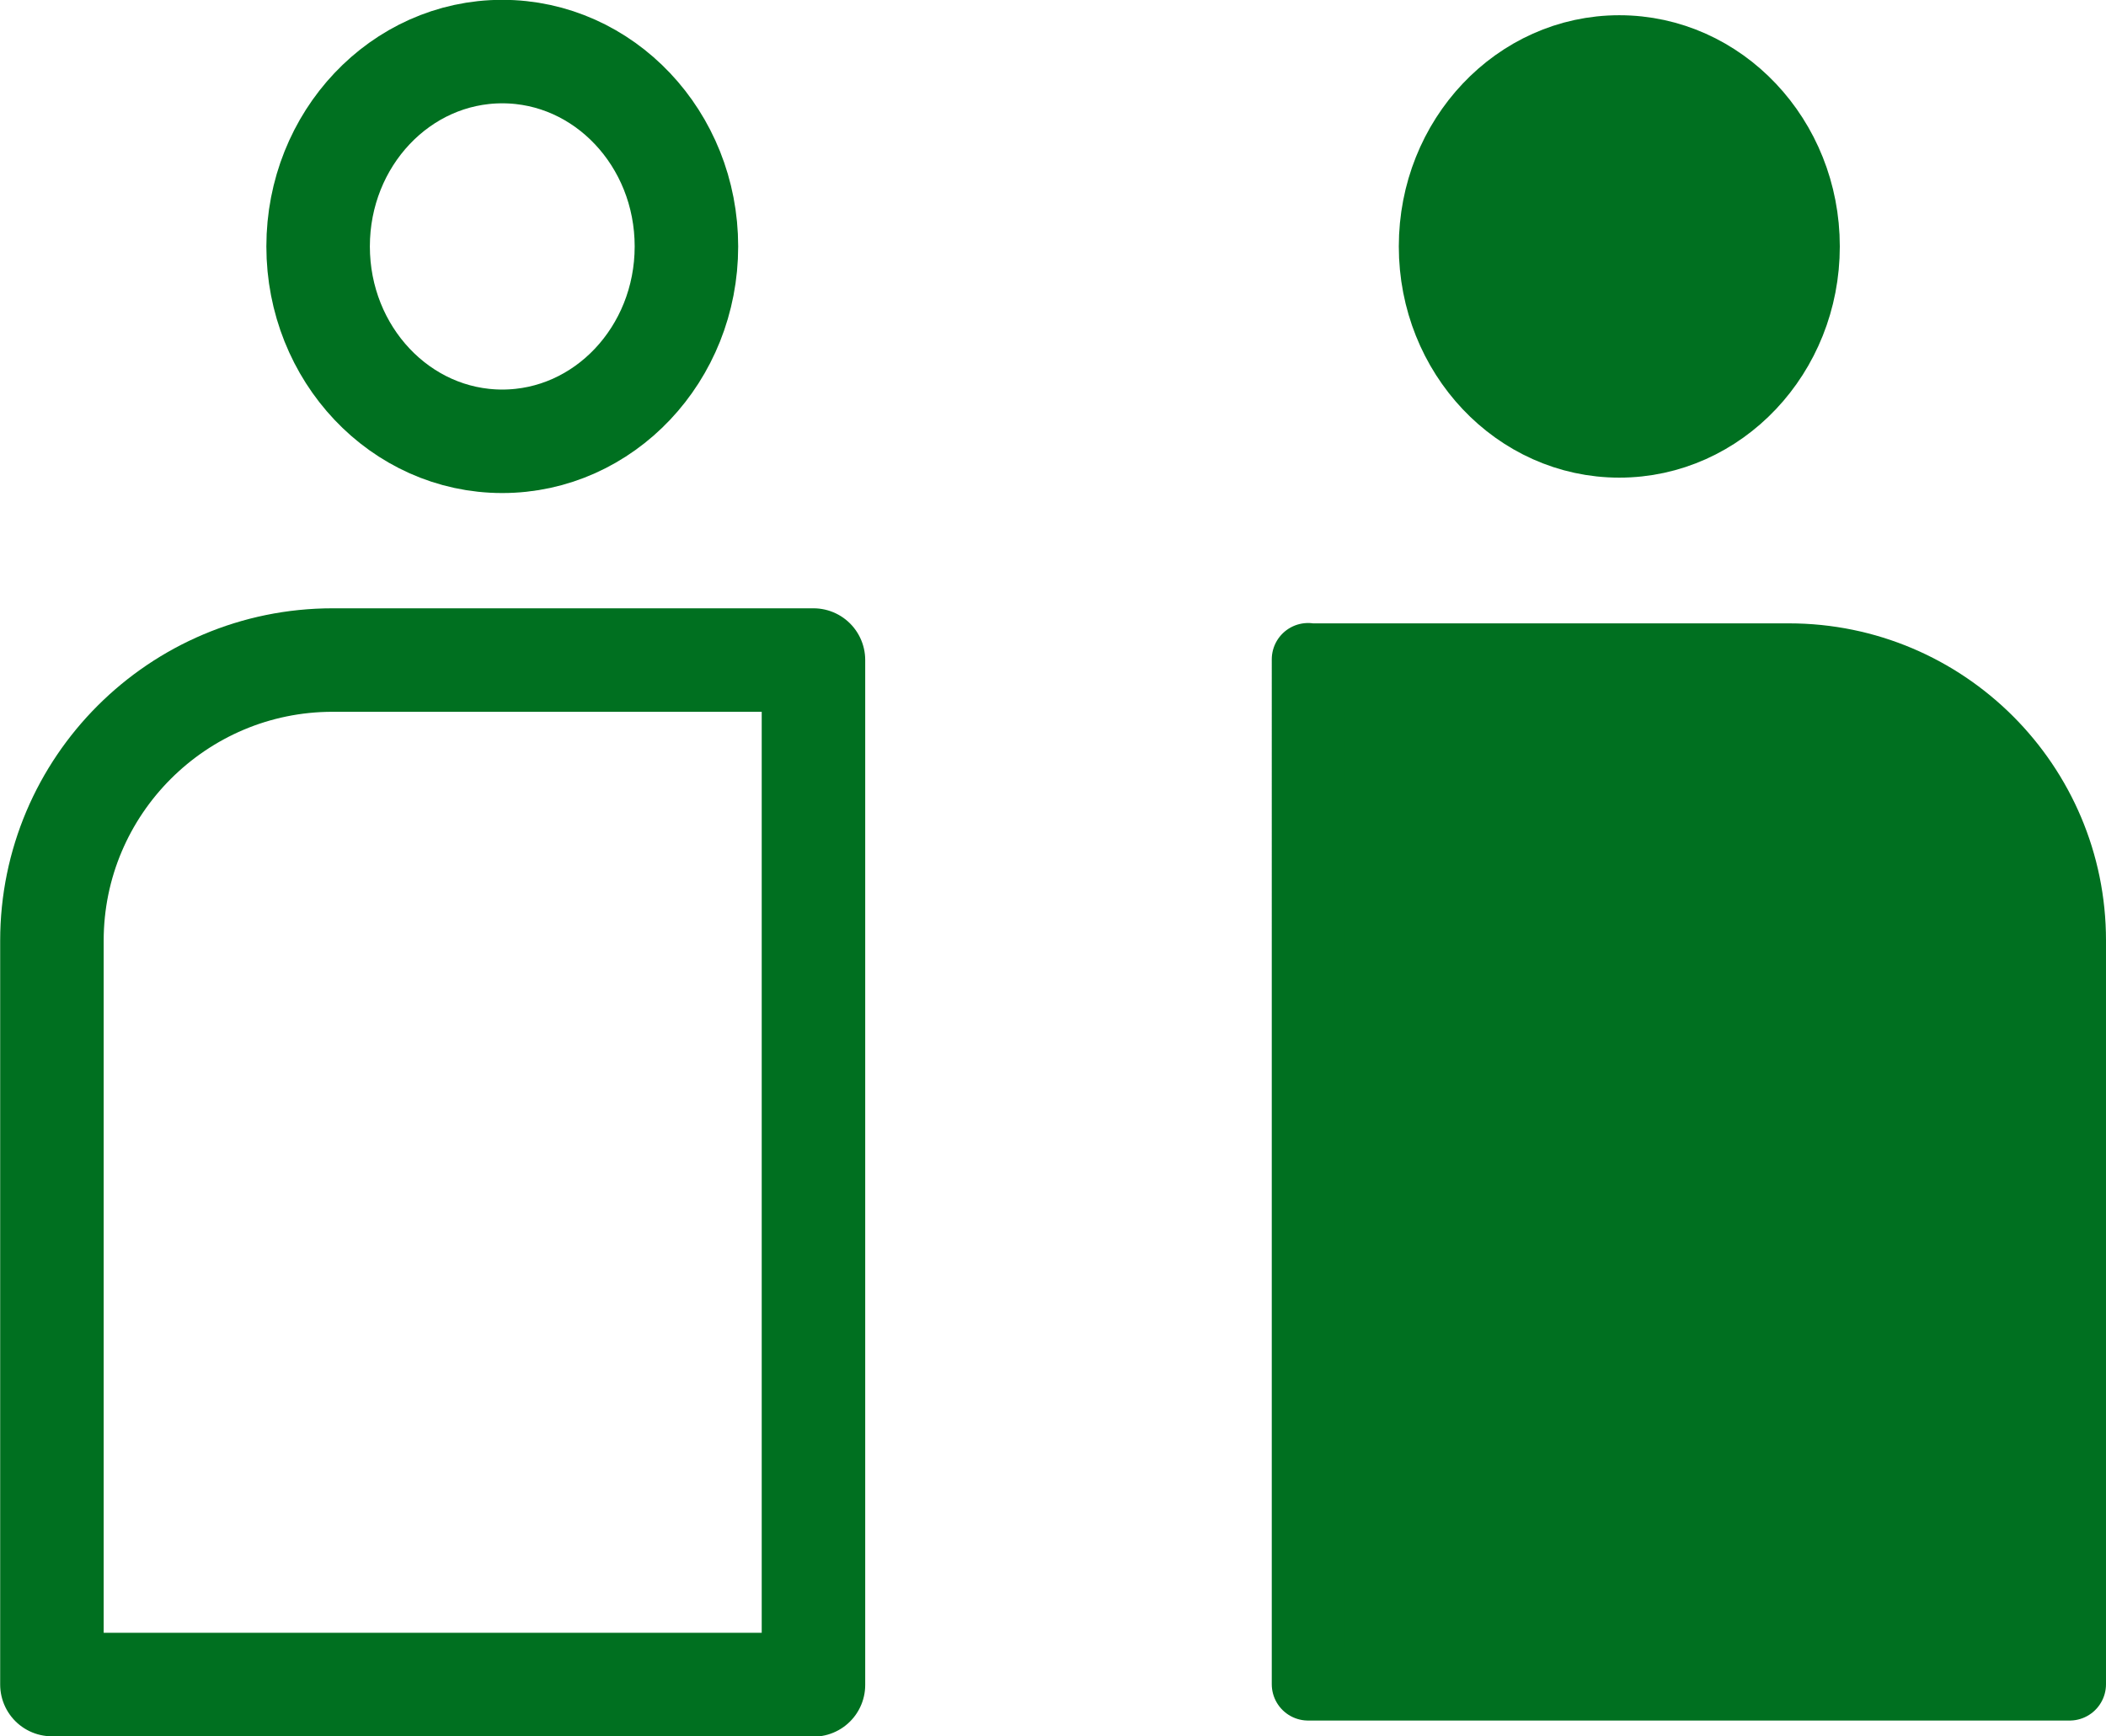
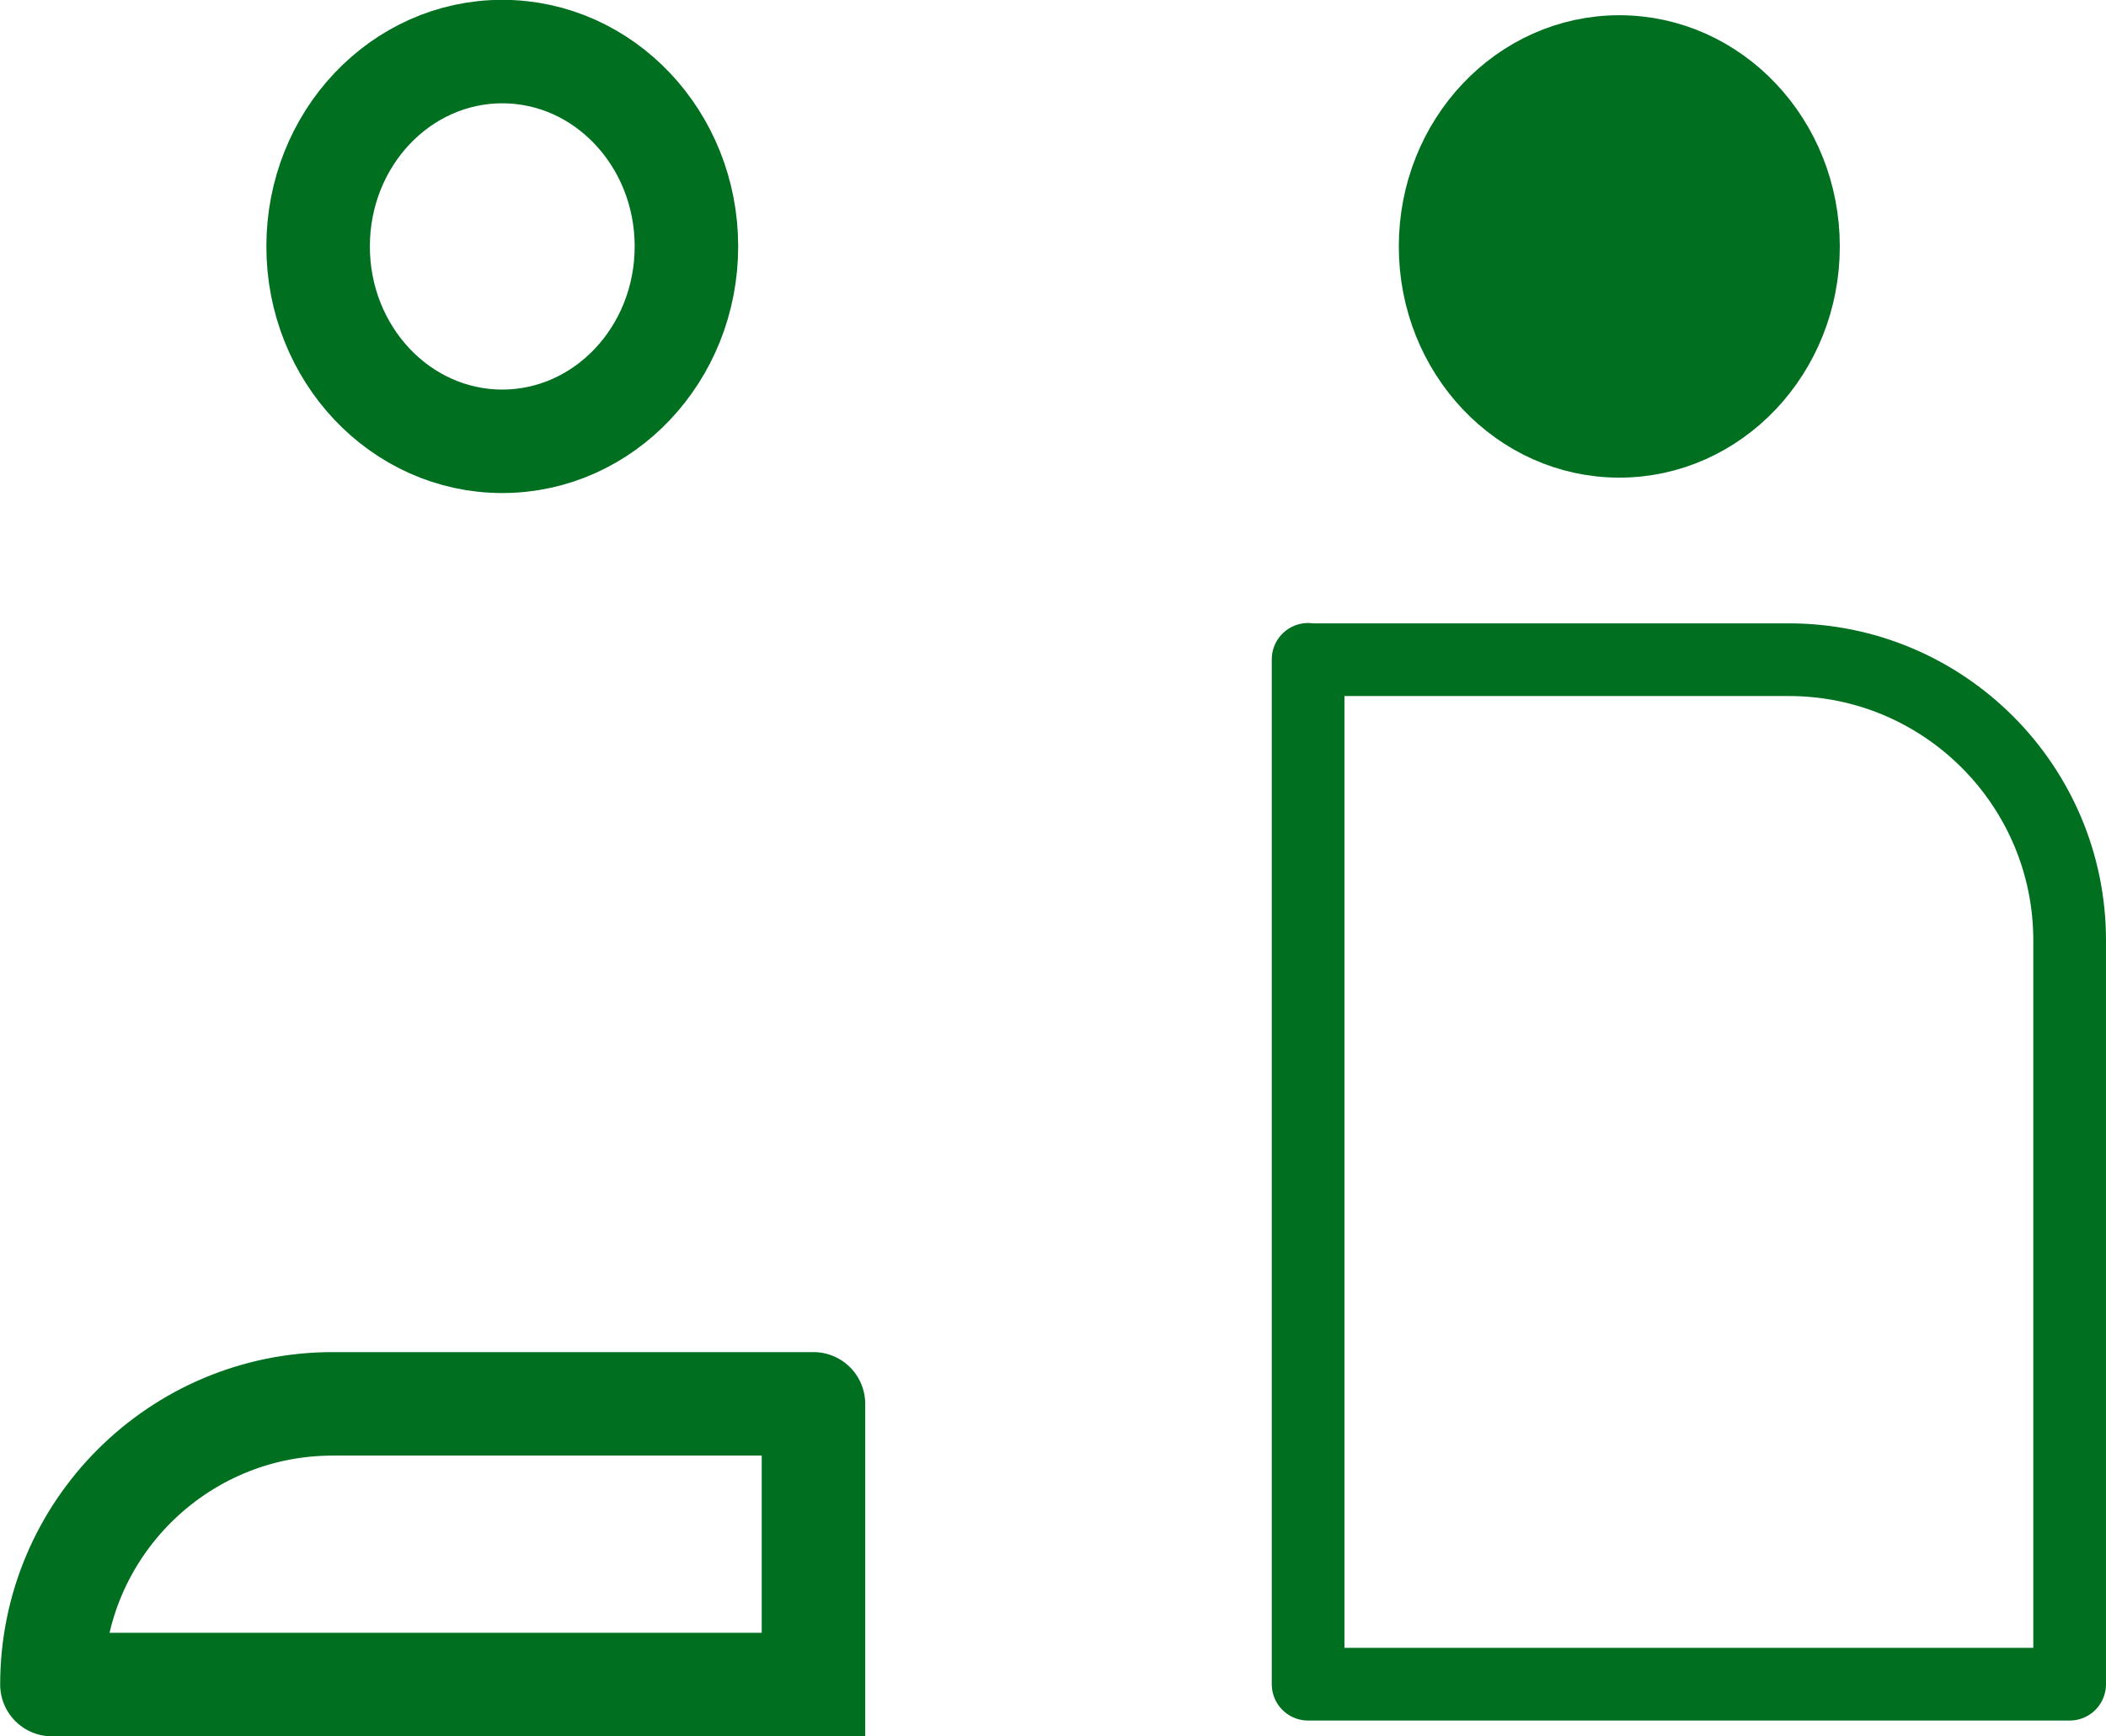
<svg xmlns="http://www.w3.org/2000/svg" id="b" width="60.84" height="50.16" data-name="レイヤー 2">
  <defs>
    <style>.d{fill:#007020}.e,.f{stroke-width:2.1px;fill:none;stroke:#007020;stroke-linecap:round;stroke-linejoin:round}.f{stroke-width:2.99px}</style>
  </defs>
  <g id="c" data-name="デザイン">
-     <path d="M37.79 19.06h13.89c4.48 0 8.11 3.64 8.11 8.11v21.49h-22V19.05Z" class="d" />
    <ellipse cx="46.78" cy="7.12" class="d" rx="5.32" ry="5.63" />
    <ellipse cx="46.78" cy="7.12" class="e" rx="5.32" ry="5.63" />
    <path d="M37.79 19.06h13.89c4.48 0 8.11 3.64 8.11 8.11v21.49h-22V19.05h0Z" class="e" />
    <ellipse cx="14.51" cy="7.12" class="f" rx="5.32" ry="5.63" />
-     <path d="M23.5 48.67h-22V27.18c0-4.48 3.64-8.11 8.11-8.11H23.5v29.61h0Z" class="f" />
+     <path d="M23.5 48.67h-22c0-4.48 3.64-8.11 8.11-8.11H23.5v29.61h0Z" class="f" />
  </g>
</svg>